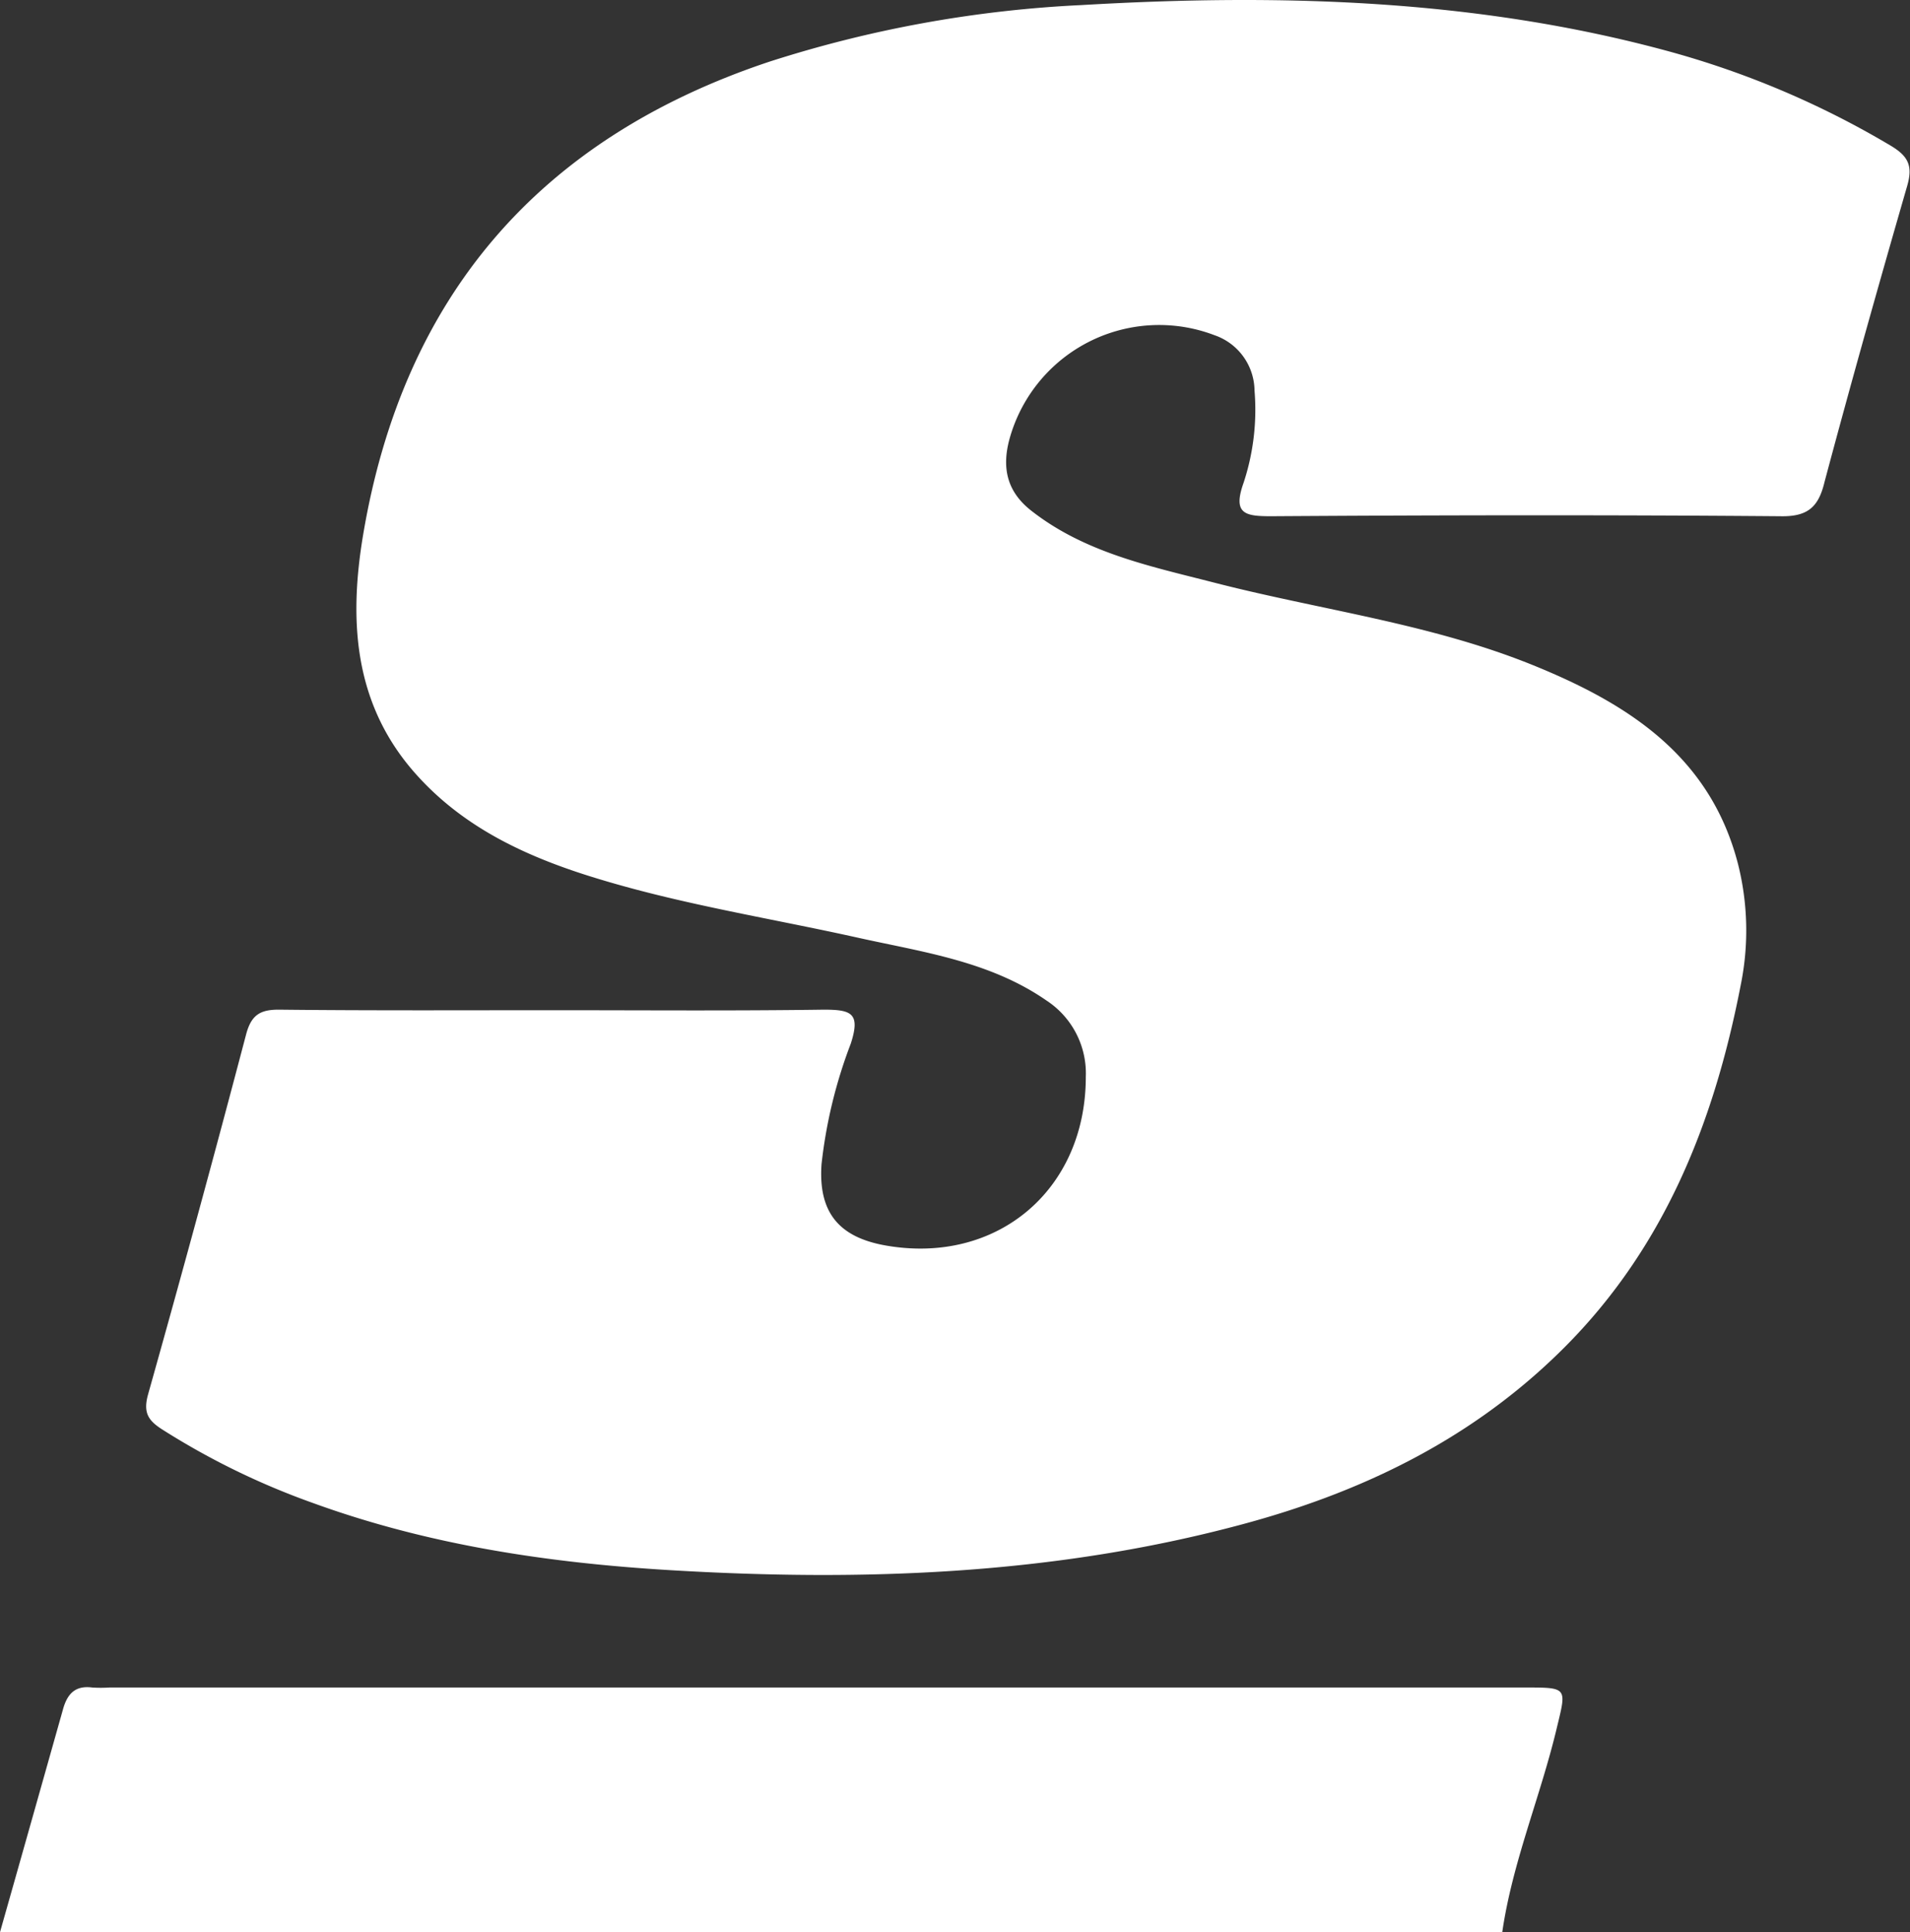
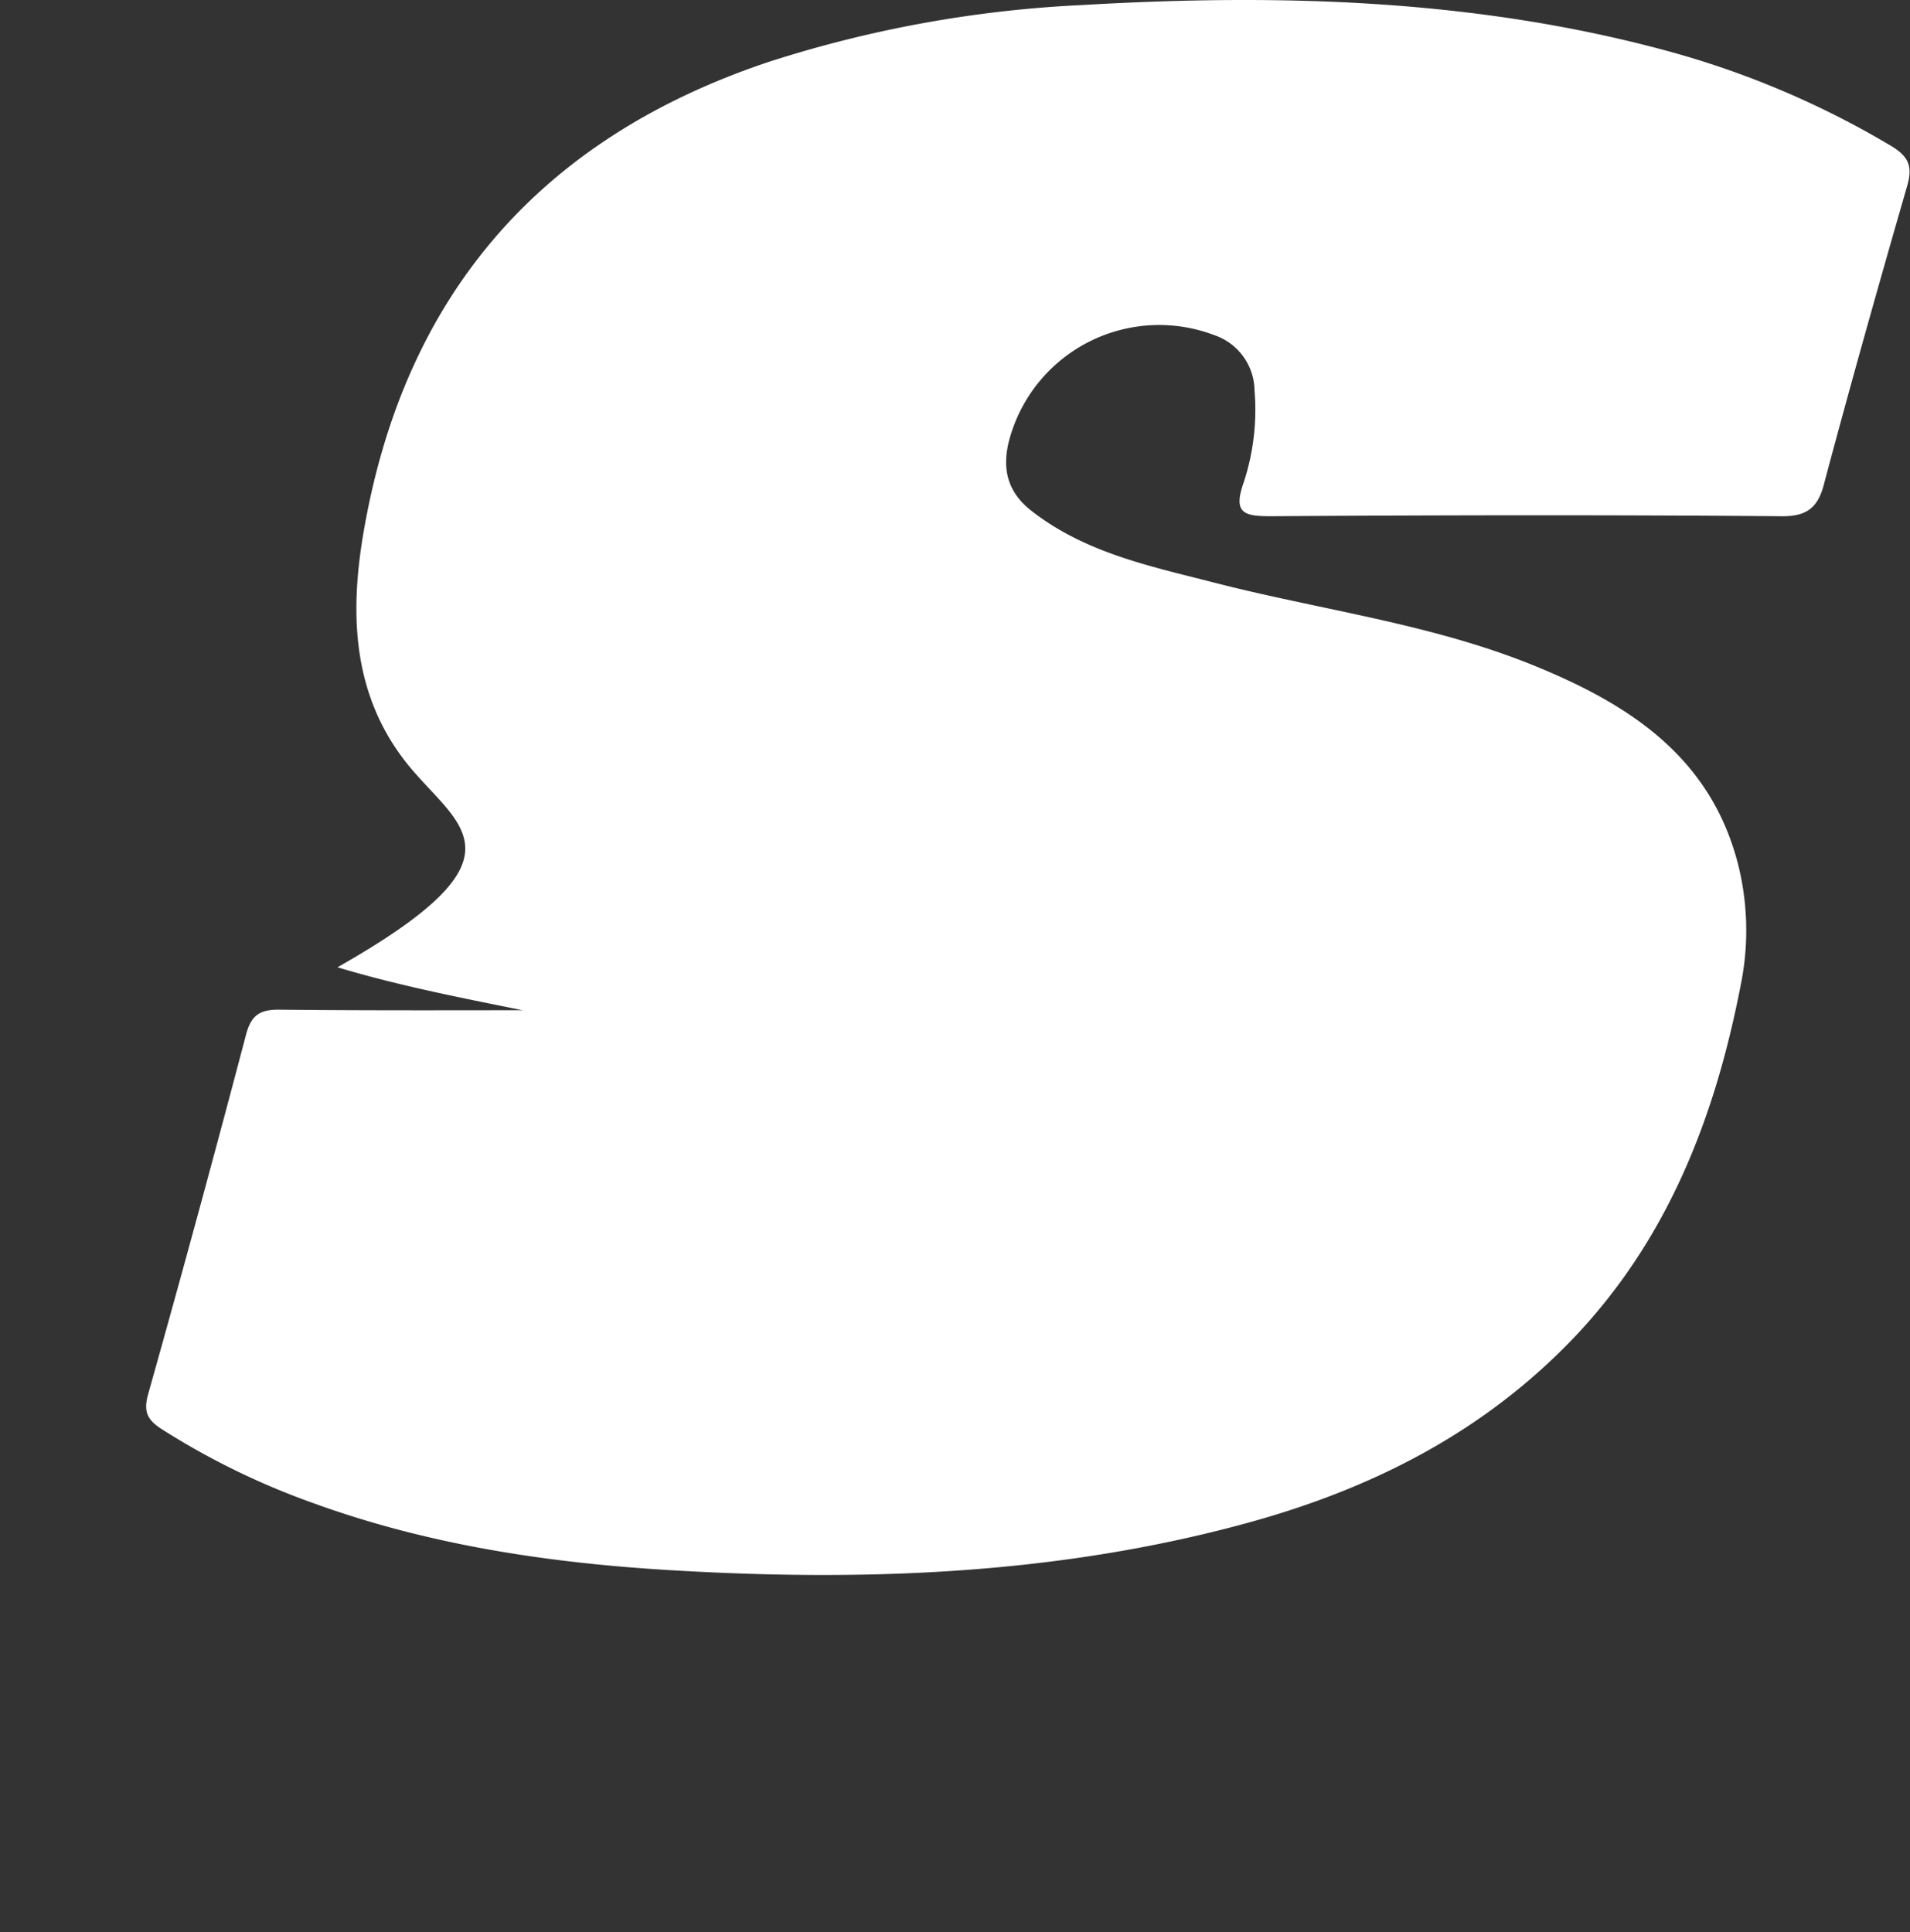
<svg xmlns="http://www.w3.org/2000/svg" viewBox="0 0 206.92 209.34">
  <rect x="0" y="0" width="206.92" height="209.34" fill="#333333" stroke="none" />
  <defs>
    <style>.cls-1{fill:#fff;}</style>
  </defs>
  <title>Asset 4</title>
  <g id="Layer_2" data-name="Layer 2">
    <g id="Layer_1-2" data-name="Layer 1">
-       <path class="cls-1" d="M0,209.34q3.42-12.06,6.82-24.13c.46-1.67,1.31-2.62,3.16-2.38a14.73,14.73,0,0,0,1.88,0H165.23c4.67,0,4.48,0,3.4,4.49-1.77,7.39-4.78,14.45-5.88,22Z" />
-       <path class="cls-1" d="M60,109.45c9.75,0,19.5.08,29.24-.06,3,0,4,.38,2.93,3.68A52.46,52.46,0,0,0,89,126.14c-.36,5.21,1.87,7.92,7,8.81,12,2.08,21.63-6,21.63-18.28a9.43,9.43,0,0,0-4.26-8.27c-6.16-4.27-13.43-5.25-20.45-6.81-9.25-2.06-18.64-3.53-27.73-6.26C57.38,93,50,89.74,44.52,83.25,38.26,75.79,37.84,66.94,39.33,58c4.33-25.87,19.09-43,44-51.31A130.43,130.43,0,0,1,117.16.55c21.4-1.25,42.72-.68,63.58,5a96.94,96.94,0,0,1,24,10.18c2,1.17,2.51,2.22,1.87,4.43-3.08,10.66-6.09,21.34-8.95,32.06C197,55,195.78,56,192.83,55.93c-18.37-.15-36.74-.12-55.11,0-2.79,0-4.21-.21-3-3.61a25.21,25.21,0,0,0,1.19-10,6.42,6.42,0,0,0-4.33-6,16.82,16.82,0,0,0-22.24,11.33c-.83,3.14-.19,5.66,2.37,7.67,5.78,4.54,12.79,6,19.66,7.76,11.59,3,23.56,4.46,34.74,9,10.27,4.17,19.15,9.83,22.17,21.5a29.53,29.53,0,0,1,.33,13C185.64,122,180,136,168.36,147.08c-9.65,9.22-21.24,14.73-34,18.13-20.26,5.42-40.92,6.15-61.72,4.91-13.25-.79-26.3-2.74-38.85-7.32a81.14,81.14,0,0,1-16.11-7.86c-1.6-1-2.2-1.84-1.64-3.86q5.47-19.44,10.62-39c.56-2.13,1.54-2.71,3.62-2.69C40.21,109.5,50.08,109.45,60,109.45Z" />
+       <path class="cls-1" d="M60,109.45c9.75,0,19.5.08,29.24-.06,3,0,4,.38,2.93,3.68A52.46,52.46,0,0,0,89,126.14a9.43,9.43,0,0,0-4.26-8.27c-6.16-4.27-13.43-5.25-20.45-6.81-9.25-2.06-18.64-3.53-27.73-6.26C57.38,93,50,89.74,44.52,83.25,38.26,75.79,37.84,66.94,39.33,58c4.33-25.87,19.09-43,44-51.31A130.43,130.43,0,0,1,117.16.55c21.4-1.25,42.72-.68,63.58,5a96.94,96.94,0,0,1,24,10.18c2,1.17,2.51,2.22,1.87,4.43-3.08,10.66-6.09,21.34-8.95,32.06C197,55,195.78,56,192.83,55.93c-18.37-.15-36.74-.12-55.11,0-2.79,0-4.21-.21-3-3.61a25.21,25.21,0,0,0,1.19-10,6.42,6.42,0,0,0-4.33-6,16.82,16.82,0,0,0-22.24,11.33c-.83,3.14-.19,5.66,2.37,7.67,5.78,4.54,12.79,6,19.66,7.76,11.59,3,23.56,4.46,34.74,9,10.27,4.17,19.15,9.83,22.17,21.5a29.53,29.53,0,0,1,.33,13C185.64,122,180,136,168.36,147.08c-9.65,9.22-21.24,14.73-34,18.13-20.26,5.42-40.92,6.15-61.72,4.91-13.25-.79-26.3-2.74-38.85-7.32a81.14,81.14,0,0,1-16.11-7.86c-1.6-1-2.2-1.84-1.64-3.86q5.47-19.44,10.62-39c.56-2.13,1.54-2.71,3.62-2.69C40.21,109.5,50.08,109.45,60,109.45Z" />
    </g>
  </g>
</svg>